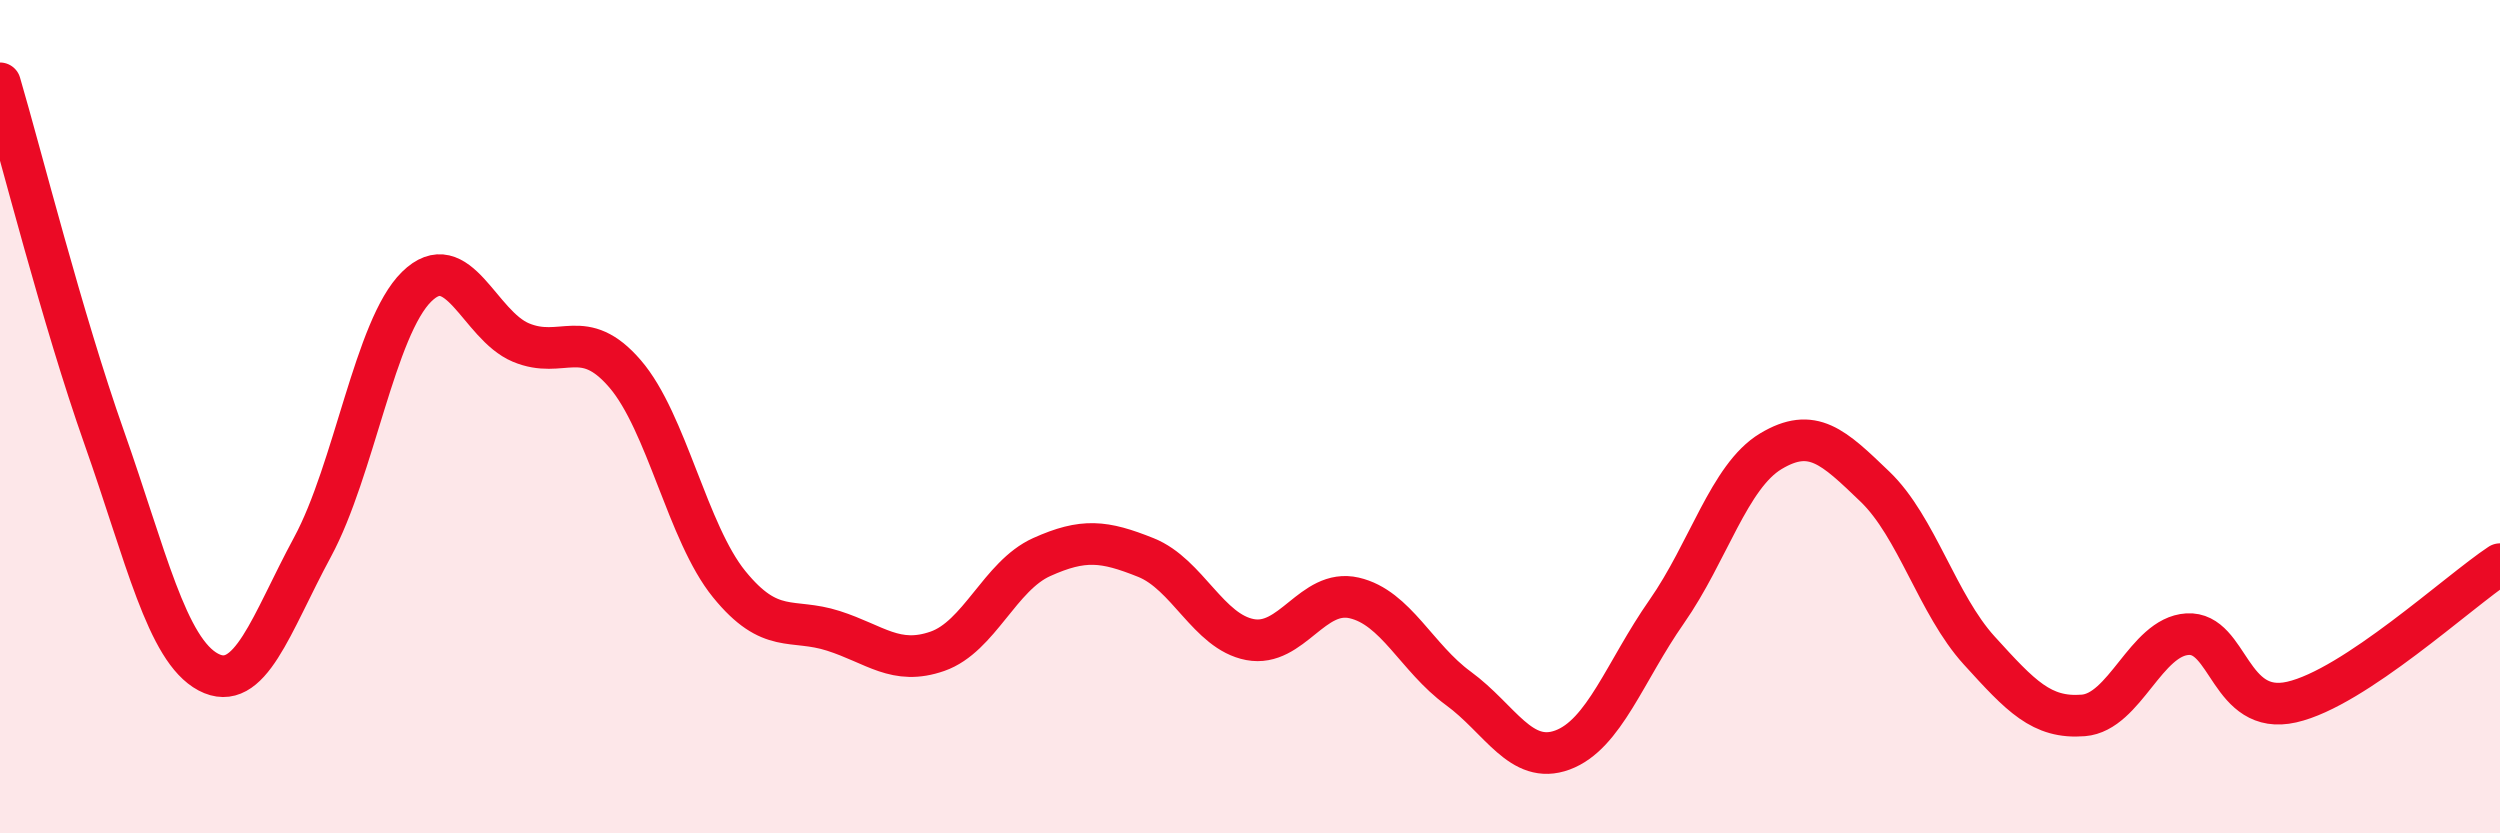
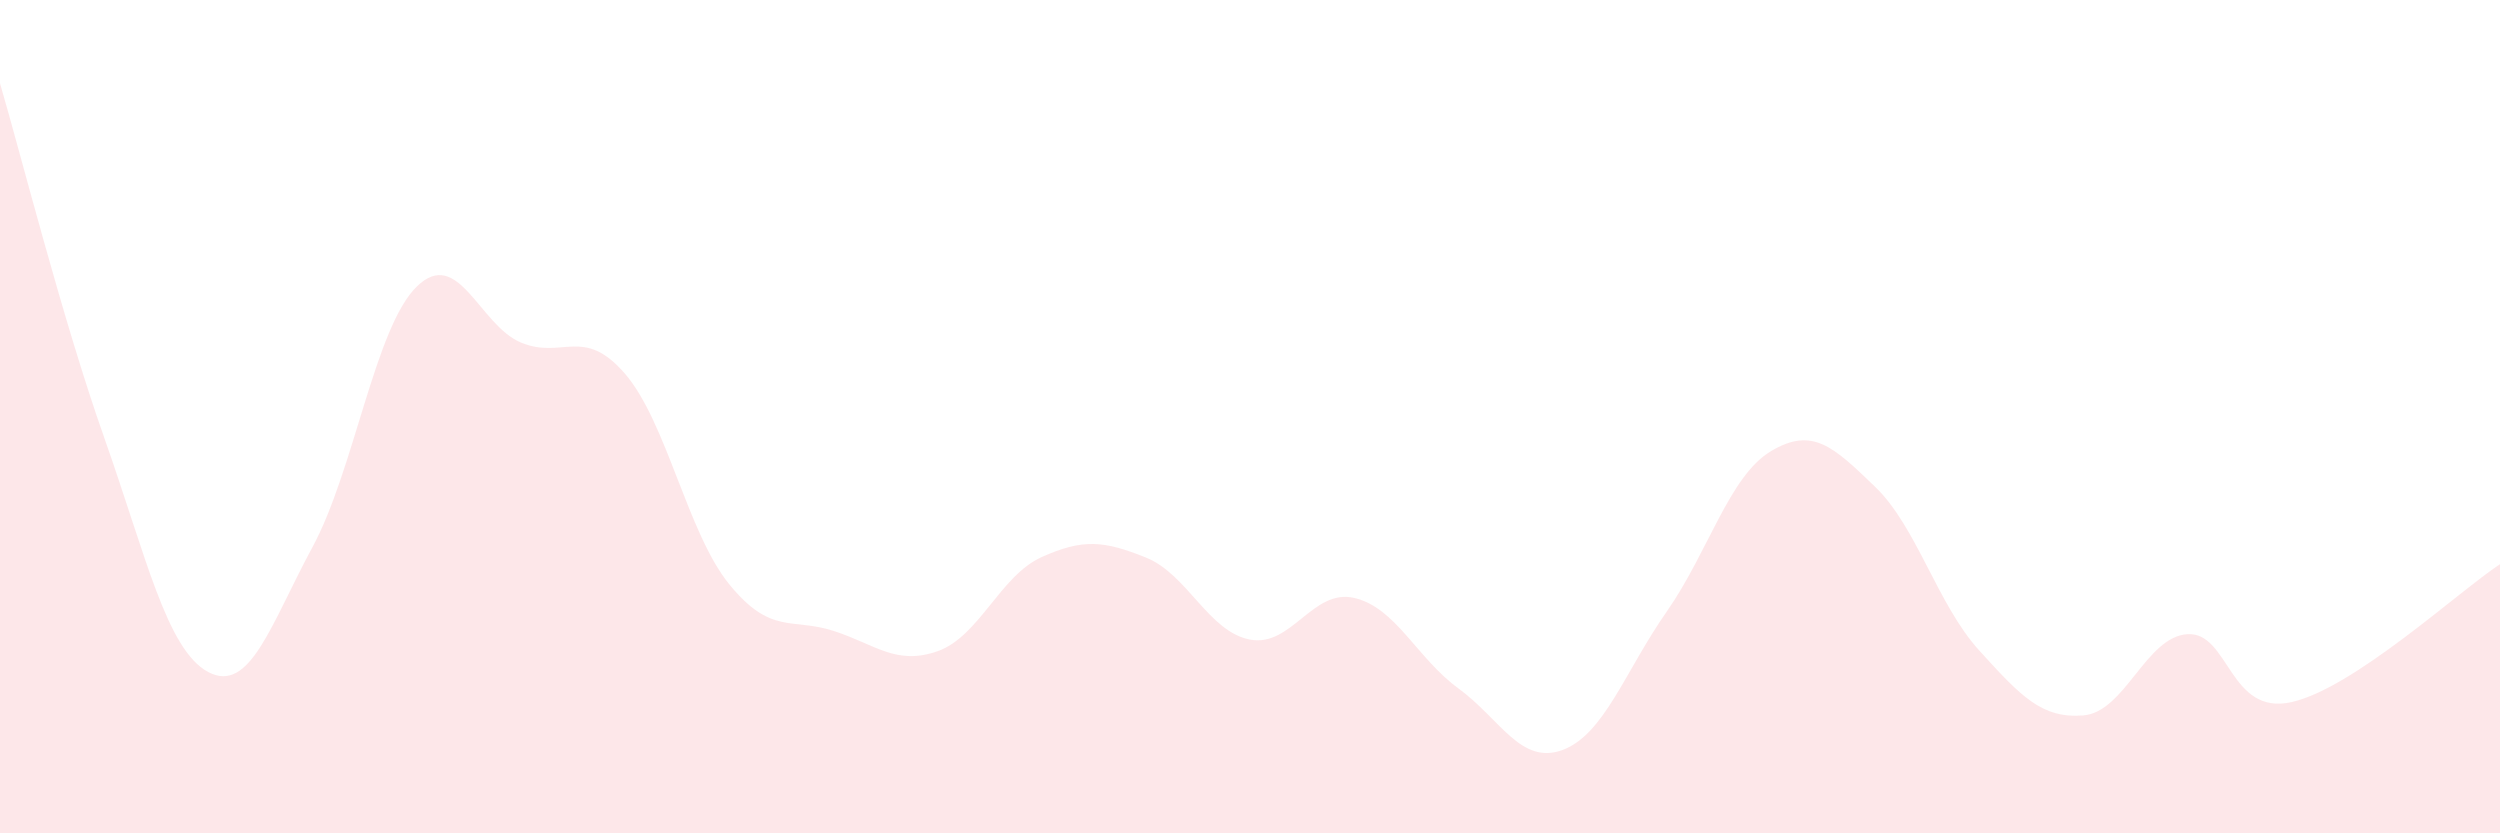
<svg xmlns="http://www.w3.org/2000/svg" width="60" height="20" viewBox="0 0 60 20">
  <path d="M 0,2 C 0.5,3.7 1.5,7.67 2.5,10.5 C 3.5,13.33 4,15.6 5,16.13 C 6,16.66 6.5,14.98 7.5,13.13 C 8.5,11.28 9,7.86 10,6.88 C 11,5.9 11.5,7.8 12.5,8.22 C 13.5,8.64 14,7.81 15,8.97 C 16,10.13 16.5,12.79 17.5,14.02 C 18.5,15.25 19,14.82 20,15.14 C 21,15.46 21.5,15.98 22.5,15.63 C 23.5,15.28 24,13.82 25,13.37 C 26,12.92 26.5,12.98 27.5,13.38 C 28.5,13.78 29,15.16 30,15.35 C 31,15.54 31.5,14.12 32.5,14.35 C 33.5,14.58 34,15.79 35,16.52 C 36,17.25 36.5,18.37 37.5,18 C 38.5,17.63 39,16.11 40,14.68 C 41,13.25 41.5,11.43 42.5,10.83 C 43.5,10.23 44,10.72 45,11.68 C 46,12.64 46.5,14.51 47.5,15.61 C 48.5,16.71 49,17.25 50,17.17 C 51,17.09 51.5,15.28 52.5,15.22 C 53.5,15.16 53.5,17.19 55,16.85 C 56.5,16.51 59,14.2 60,13.54L60 20L0 20Z" fill="#EB0A25" opacity="0.1" stroke-linecap="round" stroke-linejoin="round" />
-   <path d="M 0,2 C 0.5,3.7 1.5,7.67 2.5,10.5 C 3.5,13.33 4,15.6 5,16.13 C 6,16.66 6.5,14.98 7.5,13.13 C 8.5,11.28 9,7.86 10,6.88 C 11,5.9 11.5,7.8 12.5,8.22 C 13.5,8.64 14,7.81 15,8.97 C 16,10.13 16.5,12.79 17.5,14.02 C 18.5,15.25 19,14.82 20,15.14 C 21,15.46 21.5,15.98 22.5,15.63 C 23.5,15.28 24,13.82 25,13.37 C 26,12.92 26.5,12.98 27.5,13.38 C 28.5,13.78 29,15.16 30,15.35 C 31,15.54 31.5,14.12 32.5,14.35 C 33.5,14.58 34,15.79 35,16.52 C 36,17.25 36.5,18.37 37.5,18 C 38.5,17.63 39,16.11 40,14.68 C 41,13.25 41.5,11.43 42.5,10.83 C 43.5,10.23 44,10.72 45,11.68 C 46,12.64 46.5,14.51 47.5,15.61 C 48.5,16.71 49,17.25 50,17.17 C 51,17.09 51.5,15.28 52.5,15.22 C 53.5,15.16 53.5,17.19 55,16.85 C 56.5,16.51 59,14.2 60,13.54" stroke="#EB0A25" stroke-width="1" fill="none" stroke-linecap="round" stroke-linejoin="round" />
</svg>